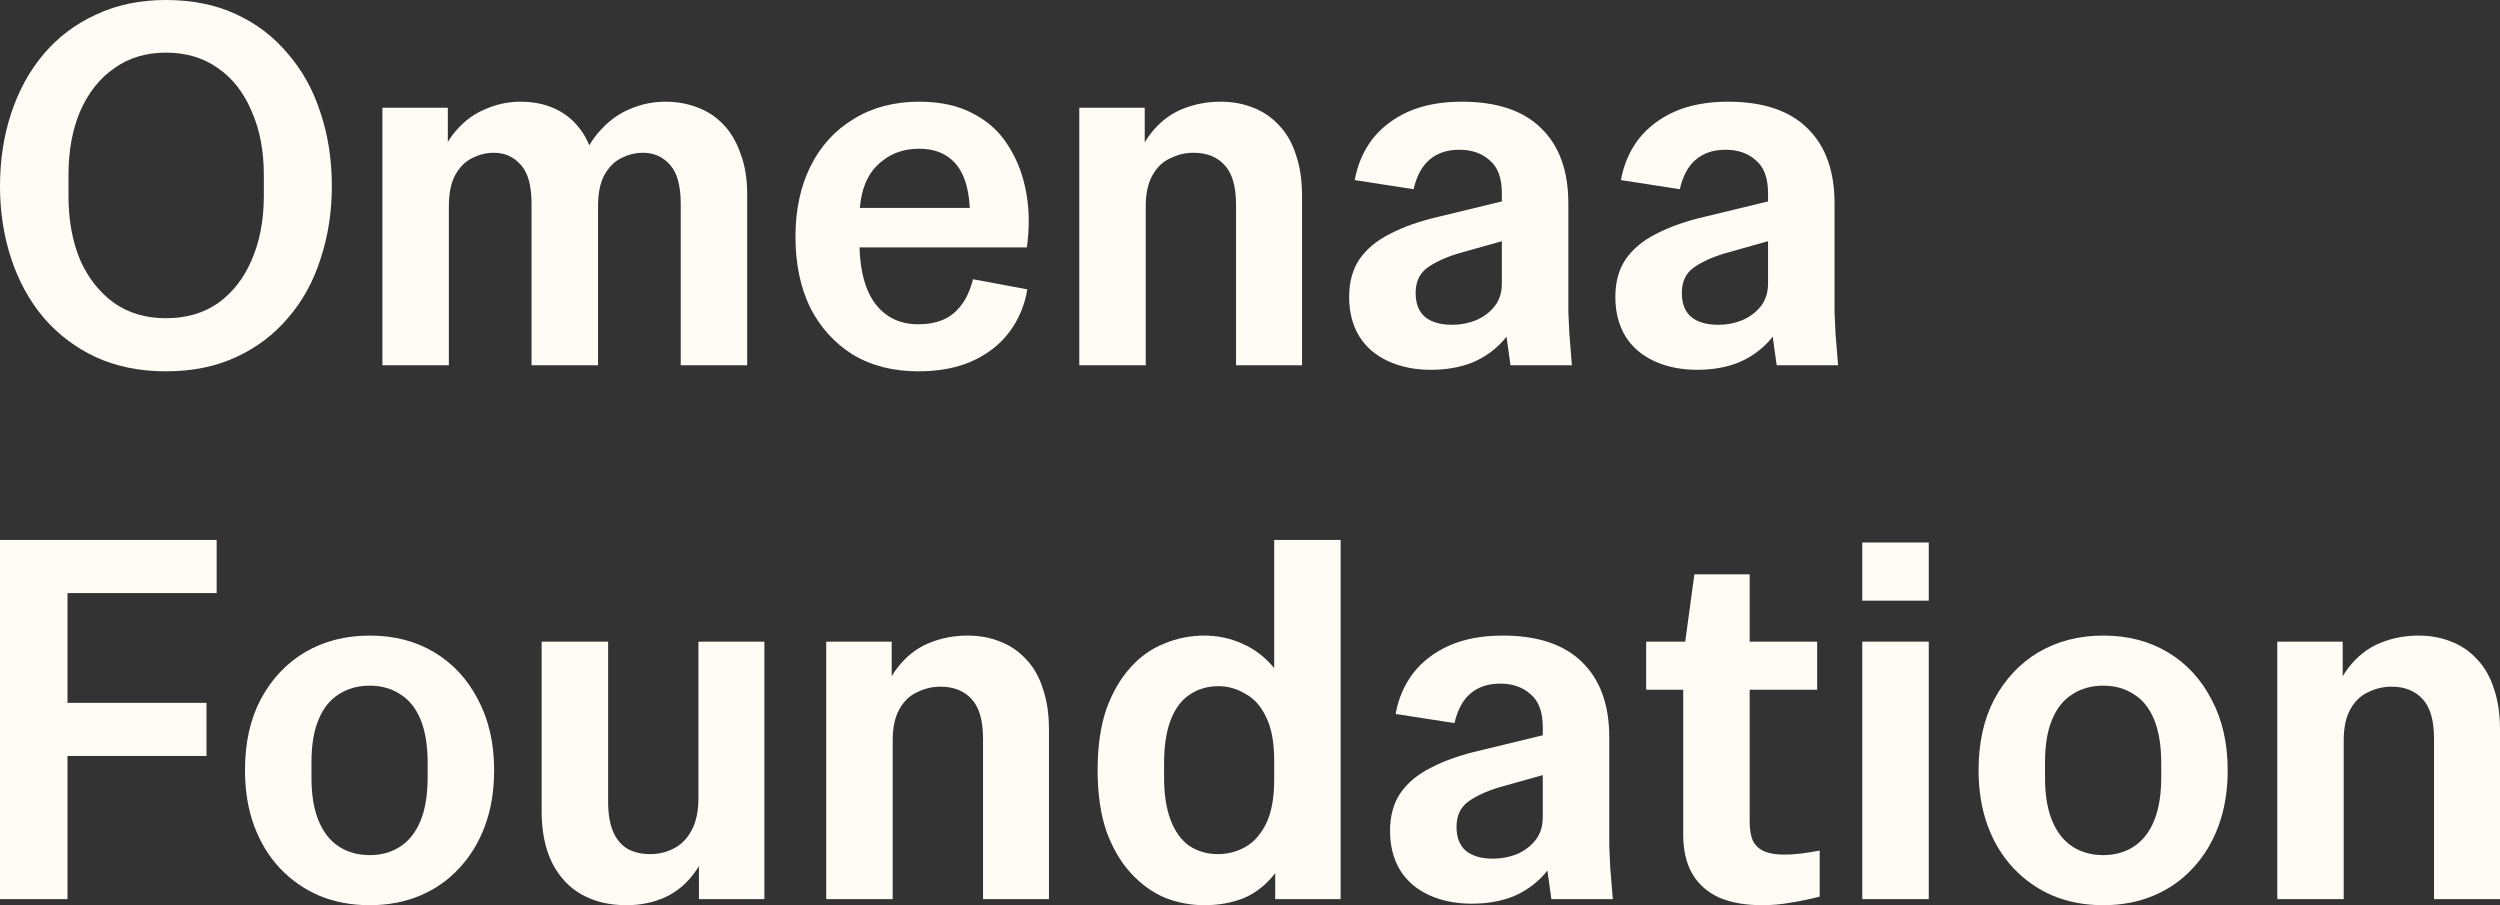
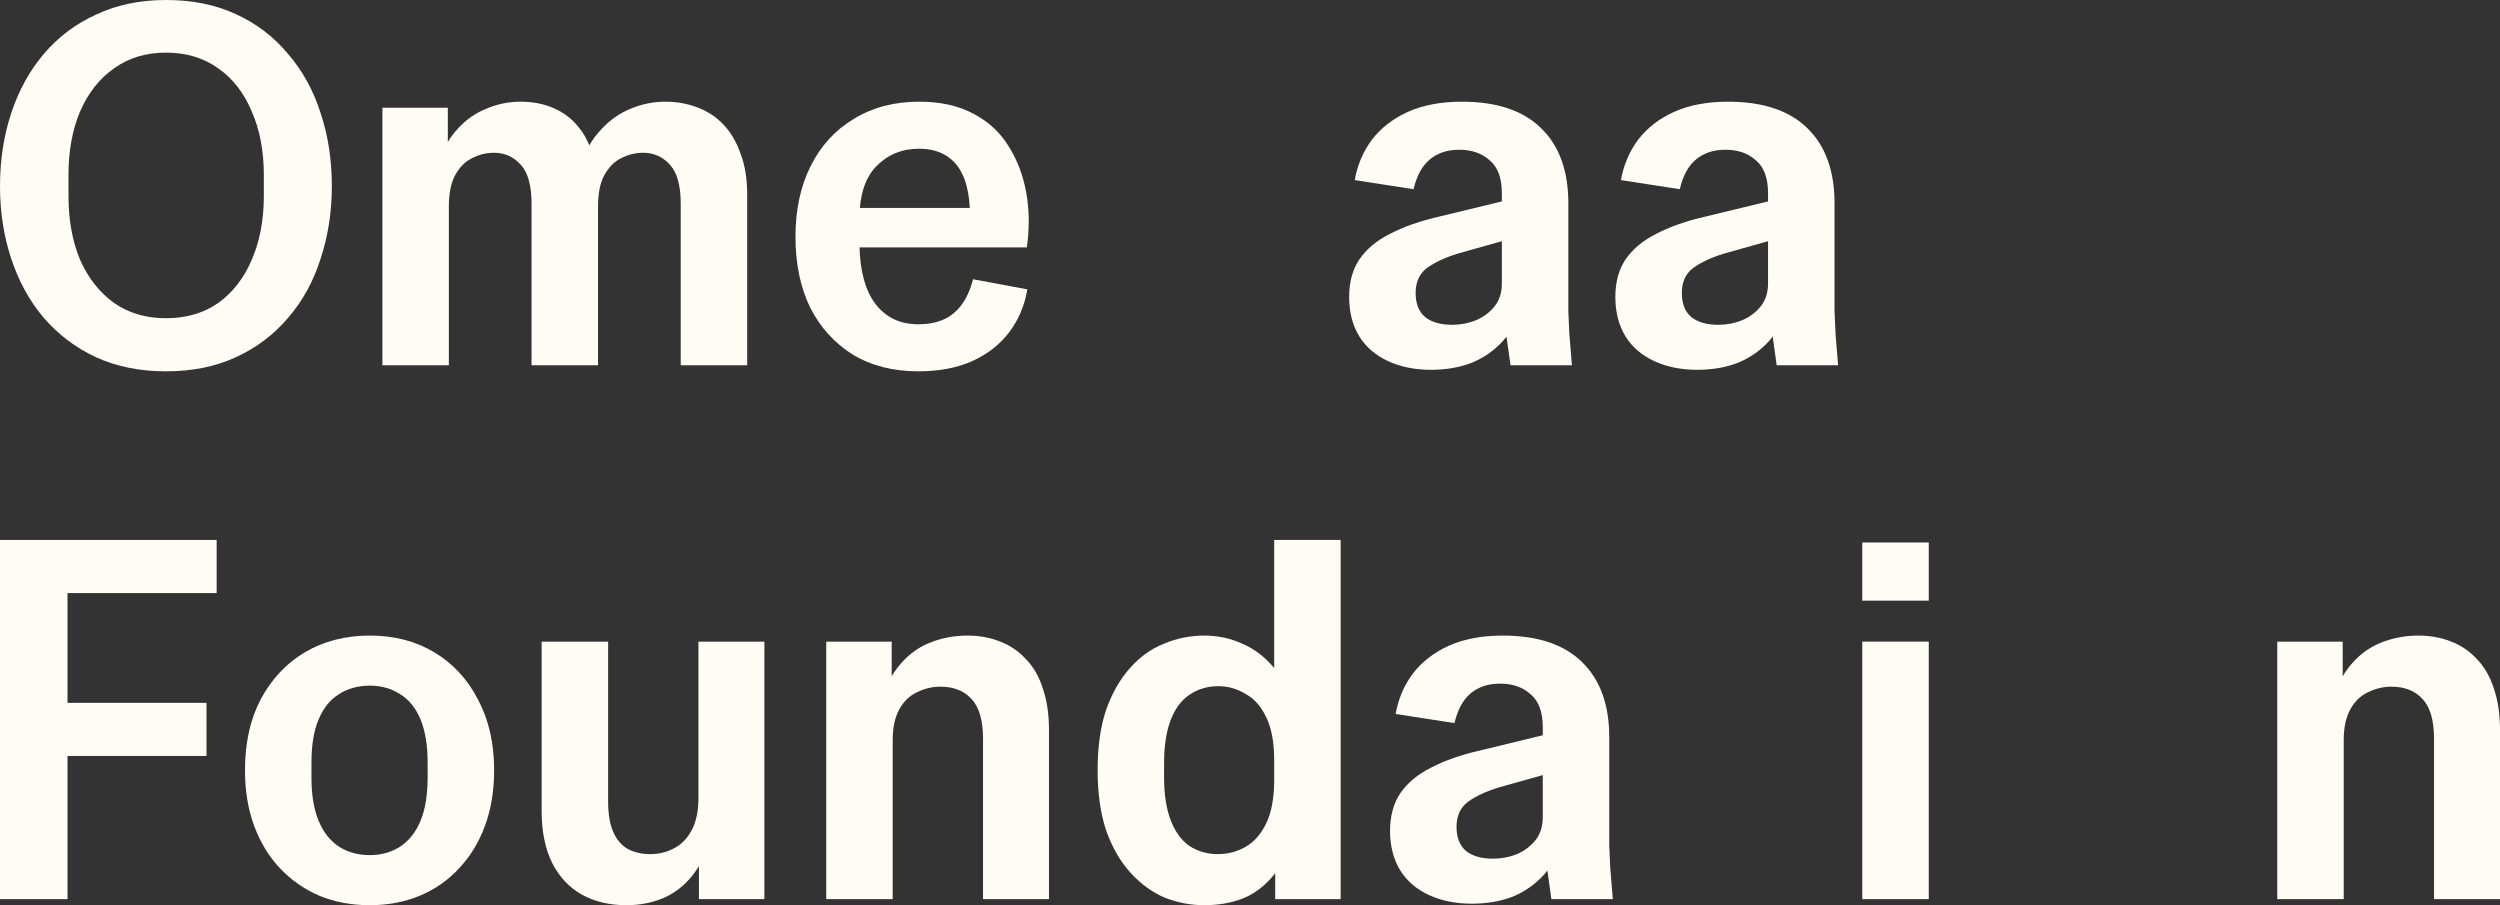
<svg xmlns="http://www.w3.org/2000/svg" fill="none" height="100%" overflow="visible" preserveAspectRatio="none" style="display: block;" viewBox="0 0 83.708 30.309" width="100%">
  <rect x="0" y="0" width="83.708" height="30.309" fill="#333333" stroke="none" />
  <g id="Omenaa Foundation">
    <path clip-rule="evenodd" d="M12.383 21.281C13.198 21.281 13.917 21.467 14.54 21.84C15.163 22.212 15.65 22.738 16.001 23.415C16.364 24.093 16.545 24.883 16.545 25.787C16.545 26.475 16.443 27.096 16.239 27.65C16.035 28.203 15.746 28.678 15.372 29.073C15.01 29.468 14.574 29.773 14.065 29.988C13.555 30.202 12.994 30.309 12.383 30.309C11.76 30.309 11.193 30.202 10.684 29.988C10.185 29.773 9.749 29.468 9.375 29.073C9.002 28.678 8.713 28.203 8.509 27.65C8.305 27.096 8.203 26.475 8.203 25.787C8.203 24.872 8.379 24.081 8.73 23.415C9.092 22.738 9.585 22.212 10.208 21.84C10.842 21.467 11.567 21.281 12.383 21.281ZM12.383 22.958C11.986 22.958 11.641 23.054 11.346 23.246C11.052 23.426 10.825 23.709 10.667 24.093C10.508 24.465 10.429 24.945 10.429 25.532V26.041C10.429 26.617 10.508 27.096 10.667 27.48C10.825 27.864 11.052 28.152 11.346 28.345C11.641 28.536 11.986 28.632 12.383 28.632C12.768 28.632 13.107 28.536 13.402 28.345C13.696 28.152 13.923 27.864 14.082 27.48C14.24 27.096 14.319 26.611 14.319 26.024V25.549C14.319 24.962 14.24 24.477 14.082 24.093C13.923 23.709 13.696 23.426 13.402 23.246C13.107 23.054 12.768 22.958 12.383 22.958Z" fill="#FFFCF6" fill-rule="evenodd" />
    <path d="M20.362 26.837C20.362 27.255 20.419 27.593 20.532 27.853C20.645 28.113 20.809 28.305 21.024 28.429C21.239 28.542 21.489 28.599 21.772 28.599C22.055 28.599 22.316 28.537 22.553 28.412C22.802 28.288 23.001 28.09 23.148 27.819C23.306 27.537 23.386 27.17 23.386 26.718V21.484H25.594V30.106H23.403V29C23.37 29.054 23.336 29.107 23.301 29.157C23.029 29.552 22.689 29.846 22.282 30.038C21.885 30.219 21.449 30.309 20.973 30.309C20.407 30.309 19.909 30.191 19.479 29.953C19.059 29.716 18.731 29.366 18.493 28.904C18.255 28.429 18.136 27.847 18.136 27.159V21.484H20.362V26.837Z" fill="#FFFCF6" />
    <path clip-rule="evenodd" d="M44.889 30.106H42.698V29.237C42.692 29.244 42.687 29.252 42.681 29.259C42.387 29.632 42.041 29.903 41.645 30.072C41.248 30.23 40.807 30.309 40.32 30.309C39.867 30.309 39.425 30.224 38.995 30.055C38.576 29.874 38.196 29.598 37.856 29.225C37.516 28.852 37.245 28.384 37.041 27.819C36.848 27.243 36.752 26.566 36.752 25.787C36.752 24.996 36.848 24.319 37.041 23.754C37.245 23.189 37.511 22.727 37.839 22.365C38.168 21.992 38.547 21.721 38.977 21.552C39.408 21.371 39.855 21.281 40.32 21.281C40.773 21.281 41.197 21.371 41.594 21.552C41.99 21.721 42.341 21.987 42.647 22.348C42.653 22.355 42.658 22.362 42.664 22.369V18.079H44.889V30.106ZM40.795 22.975C40.433 22.975 40.11 23.071 39.827 23.263C39.555 23.444 39.345 23.726 39.198 24.11C39.051 24.494 38.977 24.974 38.977 25.549V26.024C38.977 26.599 39.051 27.079 39.198 27.463C39.345 27.847 39.555 28.135 39.827 28.327C40.11 28.508 40.427 28.599 40.778 28.599C41.107 28.599 41.413 28.519 41.696 28.361C41.979 28.203 42.211 27.943 42.392 27.582C42.574 27.209 42.664 26.718 42.664 26.109V25.465C42.664 24.855 42.574 24.369 42.392 24.008C42.223 23.646 41.99 23.387 41.696 23.229C41.413 23.059 41.112 22.975 40.795 22.975Z" fill="#FFFCF6" fill-rule="evenodd" />
-     <path d="M58.585 21.484H60.844V23.094H58.585V27.514C58.585 27.785 58.624 28.006 58.704 28.175C58.794 28.333 58.925 28.446 59.094 28.514C59.264 28.581 59.474 28.615 59.723 28.615C59.916 28.615 60.103 28.604 60.284 28.582C60.465 28.559 60.68 28.525 60.929 28.48V30.021C60.578 30.112 60.249 30.18 59.944 30.225C59.638 30.281 59.327 30.309 59.01 30.309C58.443 30.309 57.962 30.224 57.565 30.055C57.169 29.874 56.869 29.609 56.665 29.259C56.461 28.909 56.359 28.468 56.359 27.938V23.094H55.119V21.484H56.427L56.733 19.231H58.585V21.484Z" fill="#FFFCF6" />
-     <path clip-rule="evenodd" d="M70.428 21.281C71.243 21.281 71.962 21.467 72.585 21.84C73.208 22.212 73.695 22.738 74.046 23.415C74.409 24.093 74.59 24.883 74.59 25.787C74.59 26.475 74.488 27.096 74.284 27.65C74.08 28.203 73.792 28.678 73.418 29.073C73.056 29.468 72.619 29.773 72.11 29.988C71.6 30.202 71.039 30.309 70.428 30.309C69.805 30.309 69.239 30.202 68.729 29.988C68.231 29.773 67.795 29.468 67.421 29.073C67.047 28.678 66.758 28.203 66.555 27.65C66.351 27.096 66.249 26.475 66.249 25.787C66.249 24.872 66.424 24.081 66.775 23.415C67.138 22.738 67.63 22.212 68.253 21.84C68.888 21.467 69.612 21.281 70.428 21.281ZM70.428 22.958C70.031 22.958 69.686 23.054 69.391 23.246C69.097 23.426 68.87 23.709 68.712 24.093C68.553 24.465 68.474 24.945 68.474 25.532V26.041C68.474 26.617 68.553 27.097 68.712 27.48C68.87 27.864 69.097 28.152 69.391 28.345C69.686 28.537 70.031 28.632 70.428 28.632C70.813 28.632 71.153 28.536 71.447 28.345C71.742 28.152 71.968 27.864 72.127 27.48C72.285 27.096 72.365 26.611 72.365 26.024V25.549C72.365 24.962 72.285 24.477 72.127 24.093C71.968 23.709 71.742 23.426 71.447 23.246C71.153 23.054 70.813 22.958 70.428 22.958Z" fill="#FFFCF6" fill-rule="evenodd" />
    <path clip-rule="evenodd" d="M50.315 21.281C51.492 21.281 52.381 21.58 52.982 22.179C53.582 22.766 53.883 23.601 53.883 24.685V28.31C53.894 28.525 53.905 28.773 53.916 29.056C53.939 29.338 53.968 29.688 54.002 30.106H51.945L51.812 29.147C51.778 29.191 51.744 29.234 51.708 29.276C51.413 29.603 51.062 29.852 50.655 30.021C50.247 30.179 49.788 30.258 49.278 30.258C48.746 30.258 48.27 30.163 47.851 29.971C47.432 29.779 47.109 29.502 46.883 29.141C46.657 28.768 46.543 28.327 46.543 27.819C46.544 27.322 46.657 26.904 46.883 26.566C47.121 26.216 47.466 25.927 47.919 25.702C48.372 25.465 48.922 25.273 49.567 25.126L51.657 24.619V24.347C51.657 23.839 51.521 23.472 51.249 23.246C50.989 23.009 50.649 22.89 50.23 22.89C49.822 22.89 49.488 23.003 49.227 23.229C48.978 23.443 48.803 23.771 48.701 24.211L46.73 23.906C46.82 23.398 47.013 22.947 47.308 22.552C47.614 22.156 48.016 21.846 48.514 21.62C49.023 21.394 49.624 21.281 50.315 21.281ZM50.196 26.363C49.754 26.498 49.403 26.662 49.143 26.854C48.894 27.046 48.769 27.323 48.769 27.684C48.769 28.045 48.877 28.316 49.092 28.497C49.307 28.666 49.607 28.751 49.992 28.751C50.275 28.751 50.541 28.7 50.791 28.599C51.051 28.486 51.26 28.327 51.419 28.124C51.577 27.921 51.657 27.667 51.657 27.362V25.952L50.196 26.363Z" fill="#FFFCF6" fill-rule="evenodd" />
    <path d="M7.254 19.858H2.26V23.534H6.914V25.312H2.26V30.106H0V18.079H7.254V19.858Z" fill="#FFFCF6" />
    <path d="M32.388 21.281C32.795 21.281 33.164 21.349 33.492 21.484C33.821 21.608 34.109 21.806 34.359 22.077C34.608 22.337 34.795 22.664 34.919 23.059C35.055 23.455 35.123 23.912 35.123 24.431V30.106H32.915V24.736C32.915 24.115 32.784 23.669 32.524 23.398C32.275 23.128 31.929 22.992 31.487 22.992C31.216 22.992 30.955 23.054 30.706 23.178C30.457 23.291 30.259 23.483 30.111 23.754C29.964 24.014 29.89 24.358 29.89 24.788V30.106H27.665V21.484H29.857V22.642C29.915 22.544 29.977 22.451 30.044 22.365C30.338 21.981 30.689 21.704 31.097 21.535C31.505 21.366 31.935 21.281 32.388 21.281Z" fill="#FFFCF6" />
    <path d="M64.581 30.106H62.355V21.484H64.581V30.106Z" fill="#FFFCF6" />
    <path d="M80.972 21.281C81.38 21.281 81.748 21.349 82.077 21.484C82.405 21.608 82.694 21.806 82.943 22.077C83.192 22.337 83.379 22.664 83.504 23.059C83.64 23.455 83.708 23.912 83.708 24.431V30.106H81.499V24.736C81.499 24.115 81.369 23.669 81.108 23.398C80.859 23.128 80.514 22.992 80.072 22.992C79.8 22.992 79.54 23.054 79.291 23.178C79.041 23.291 78.843 23.483 78.696 23.754C78.549 24.014 78.475 24.358 78.475 24.788V30.106H76.25V21.484H78.441V22.643C78.5 22.545 78.562 22.452 78.628 22.365C78.923 21.981 79.274 21.704 79.682 21.535C80.089 21.366 80.519 21.281 80.972 21.281Z" fill="#FFFCF6" />
    <path d="M64.581 20.112H62.355V18.164H64.581V20.112Z" fill="#FFFCF6" />
    <path clip-rule="evenodd" d="M5.555 0C6.439 0 7.22 0.158 7.9 0.474C8.591 0.79 9.174 1.237 9.65 1.812C10.137 2.377 10.499 3.038 10.737 3.794C10.986 4.539 11.111 5.353 11.111 6.234C11.111 7.092 10.986 7.899 10.737 8.656C10.499 9.412 10.137 10.073 9.65 10.637C9.174 11.202 8.591 11.643 7.9 11.959C7.22 12.275 6.439 12.433 5.555 12.433C4.683 12.433 3.902 12.275 3.211 11.959C2.531 11.643 1.948 11.202 1.461 10.637C0.985 10.073 0.623 9.412 0.374 8.656C0.125 7.899 1.93463e-06 7.092 0 6.234C0 5.364 0.125 4.551 0.374 3.794C0.623 3.038 0.985 2.377 1.461 1.812C1.937 1.248 2.52 0.807 3.211 0.491C3.902 0.164 4.683 3.144e-05 5.555 0ZM5.555 1.762C4.887 1.762 4.309 1.937 3.822 2.287C3.336 2.625 2.956 3.105 2.684 3.726C2.424 4.336 2.293 5.048 2.293 5.861V6.556C2.293 7.369 2.424 8.085 2.684 8.707C2.956 9.316 3.336 9.796 3.822 10.146C4.309 10.485 4.887 10.655 5.555 10.655C6.235 10.655 6.818 10.485 7.305 10.146C7.792 9.796 8.166 9.316 8.426 8.707C8.698 8.085 8.834 7.369 8.834 6.556V5.861C8.834 5.048 8.698 4.336 8.426 3.726C8.166 3.105 7.792 2.625 7.305 2.287C6.818 1.937 6.235 1.762 5.555 1.762Z" fill="#FFFCF6" fill-rule="evenodd" />
    <path clip-rule="evenodd" d="M30.78 3.405C31.494 3.405 32.099 3.54 32.598 3.811C33.096 4.071 33.487 4.432 33.77 4.895C34.065 5.358 34.263 5.883 34.365 6.471C34.467 7.047 34.472 7.651 34.382 8.283H28.78C28.803 9.095 28.975 9.722 29.302 10.163C29.653 10.626 30.134 10.858 30.746 10.858C31.063 10.858 31.341 10.807 31.579 10.705C31.817 10.604 32.02 10.44 32.19 10.214C32.36 9.988 32.49 9.7 32.581 9.35L34.398 9.689C34.308 10.231 34.104 10.711 33.787 11.129C33.481 11.535 33.068 11.857 32.547 12.094C32.037 12.32 31.437 12.433 30.746 12.433C29.908 12.433 29.177 12.247 28.555 11.874C27.943 11.49 27.467 10.965 27.127 10.299C26.799 9.621 26.635 8.831 26.635 7.927C26.635 7.024 26.805 6.233 27.145 5.556C27.484 4.878 27.966 4.353 28.588 3.981C29.211 3.597 29.942 3.405 30.78 3.405ZM30.763 4.98C30.197 4.98 29.721 5.178 29.336 5.573C29.024 5.894 28.843 6.357 28.791 6.962H32.472C32.453 6.584 32.393 6.262 32.292 5.996C32.167 5.658 31.975 5.403 31.715 5.234C31.465 5.064 31.148 4.98 30.763 4.98Z" fill="#FFFCF6" fill-rule="evenodd" />
    <path clip-rule="evenodd" d="M48.945 3.405C50.123 3.405 51.012 3.704 51.612 4.303C52.213 4.89 52.513 5.725 52.513 6.809V10.435C52.524 10.649 52.536 10.897 52.547 11.18C52.57 11.462 52.598 11.812 52.632 12.23H50.576L50.443 11.271C50.409 11.315 50.374 11.358 50.338 11.4C50.044 11.727 49.692 11.976 49.285 12.145C48.877 12.303 48.418 12.382 47.909 12.382C47.377 12.382 46.901 12.286 46.482 12.094C46.063 11.902 45.74 11.626 45.514 11.264C45.287 10.892 45.174 10.451 45.174 9.943C45.174 9.446 45.287 9.028 45.514 8.689C45.752 8.339 46.097 8.052 46.55 7.826C47.003 7.589 47.552 7.397 48.197 7.25L50.287 6.744V6.471C50.287 5.963 50.152 5.595 49.88 5.369C49.619 5.132 49.279 5.014 48.86 5.014C48.452 5.014 48.118 5.127 47.858 5.353C47.609 5.567 47.433 5.895 47.331 6.335L45.361 6.03C45.451 5.522 45.644 5.07 45.938 4.675C46.244 4.28 46.646 3.969 47.145 3.743C47.654 3.518 48.254 3.405 48.945 3.405ZM48.826 8.487C48.385 8.622 48.033 8.786 47.773 8.978C47.524 9.17 47.4 9.446 47.4 9.808C47.4 10.169 47.507 10.44 47.722 10.62C47.937 10.79 48.237 10.875 48.622 10.875C48.905 10.875 49.172 10.824 49.421 10.722C49.681 10.61 49.891 10.451 50.05 10.248C50.208 10.045 50.287 9.791 50.287 9.486V8.076L48.826 8.487Z" fill="#FFFCF6" fill-rule="evenodd" />
    <path clip-rule="evenodd" d="M57.858 3.405C59.036 3.405 59.925 3.704 60.526 4.303C61.126 4.89 61.426 5.725 61.426 6.809V10.435C61.437 10.649 61.449 10.897 61.46 11.18C61.483 11.462 61.511 11.812 61.545 12.23H59.489L59.356 11.271C59.322 11.315 59.287 11.359 59.251 11.4C58.957 11.727 58.606 11.976 58.198 12.145C57.791 12.303 57.332 12.382 56.822 12.382C56.29 12.382 55.814 12.286 55.395 12.094C54.976 11.902 54.653 11.626 54.427 11.264C54.2 10.892 54.087 10.451 54.087 9.943C54.087 9.446 54.2 9.028 54.427 8.689C54.665 8.339 55.01 8.052 55.463 7.826C55.916 7.589 56.466 7.397 57.111 7.25L59.2 6.744V6.471C59.2 5.962 59.065 5.595 58.793 5.369C58.532 5.132 58.193 5.014 57.774 5.014C57.366 5.014 57.032 5.127 56.771 5.353C56.522 5.567 56.346 5.895 56.245 6.335L54.274 6.03C54.364 5.522 54.557 5.07 54.852 4.675C55.157 4.28 55.559 3.969 56.058 3.743C56.567 3.518 57.167 3.405 57.858 3.405ZM57.739 8.487C57.298 8.622 56.947 8.786 56.686 8.978C56.437 9.17 56.313 9.446 56.313 9.808C56.313 10.169 56.42 10.44 56.635 10.62C56.85 10.79 57.151 10.875 57.536 10.875C57.819 10.875 58.085 10.824 58.334 10.722C58.594 10.61 58.804 10.451 58.963 10.248C59.121 10.045 59.2 9.791 59.2 9.486V8.076L57.739 8.487Z" fill="#FFFCF6" fill-rule="evenodd" />
    <path d="M22.283 3.405C22.657 3.405 23.008 3.467 23.336 3.591C23.676 3.715 23.971 3.907 24.22 4.167C24.469 4.427 24.662 4.754 24.797 5.149C24.945 5.533 25.018 5.985 25.018 6.504V12.23H22.793V6.826C22.793 6.217 22.674 5.782 22.436 5.522C22.198 5.251 21.898 5.115 21.536 5.115C21.275 5.115 21.026 5.177 20.788 5.302C20.562 5.415 20.375 5.607 20.227 5.878C20.091 6.138 20.024 6.482 20.024 6.911V12.23H17.798V6.826C17.798 6.217 17.679 5.782 17.441 5.522C17.203 5.251 16.903 5.115 16.541 5.115C16.28 5.115 16.031 5.177 15.793 5.302C15.567 5.415 15.38 5.607 15.233 5.878C15.097 6.138 15.029 6.482 15.029 6.911V12.23H12.804V3.608H14.995V4.755C15.044 4.673 15.094 4.595 15.148 4.523C15.454 4.127 15.805 3.845 16.201 3.676C16.598 3.495 17.005 3.405 17.424 3.405C17.843 3.405 18.217 3.478 18.546 3.625C18.885 3.772 19.169 3.992 19.395 4.285C19.532 4.454 19.643 4.648 19.731 4.865C19.851 4.661 19.988 4.48 20.143 4.32C20.426 4.015 20.749 3.789 21.111 3.642C21.485 3.484 21.875 3.405 22.283 3.405Z" fill="#FFFCF6" />
-     <path d="M40.861 3.405C41.268 3.405 41.636 3.472 41.965 3.608C42.293 3.732 42.582 3.93 42.831 4.201C43.081 4.461 43.267 4.788 43.392 5.183C43.528 5.578 43.596 6.036 43.596 6.556V12.23H41.387V6.86C41.387 6.239 41.257 5.793 40.997 5.522C40.748 5.251 40.402 5.115 39.96 5.115C39.688 5.115 39.428 5.178 39.179 5.302C38.93 5.415 38.732 5.607 38.584 5.878C38.437 6.138 38.363 6.482 38.363 6.911V12.23H36.138V3.608H38.329V4.766C38.388 4.668 38.45 4.575 38.516 4.489C38.811 4.105 39.162 3.828 39.569 3.659C39.977 3.49 40.408 3.405 40.861 3.405Z" fill="#FFFCF6" />
  </g>
</svg>